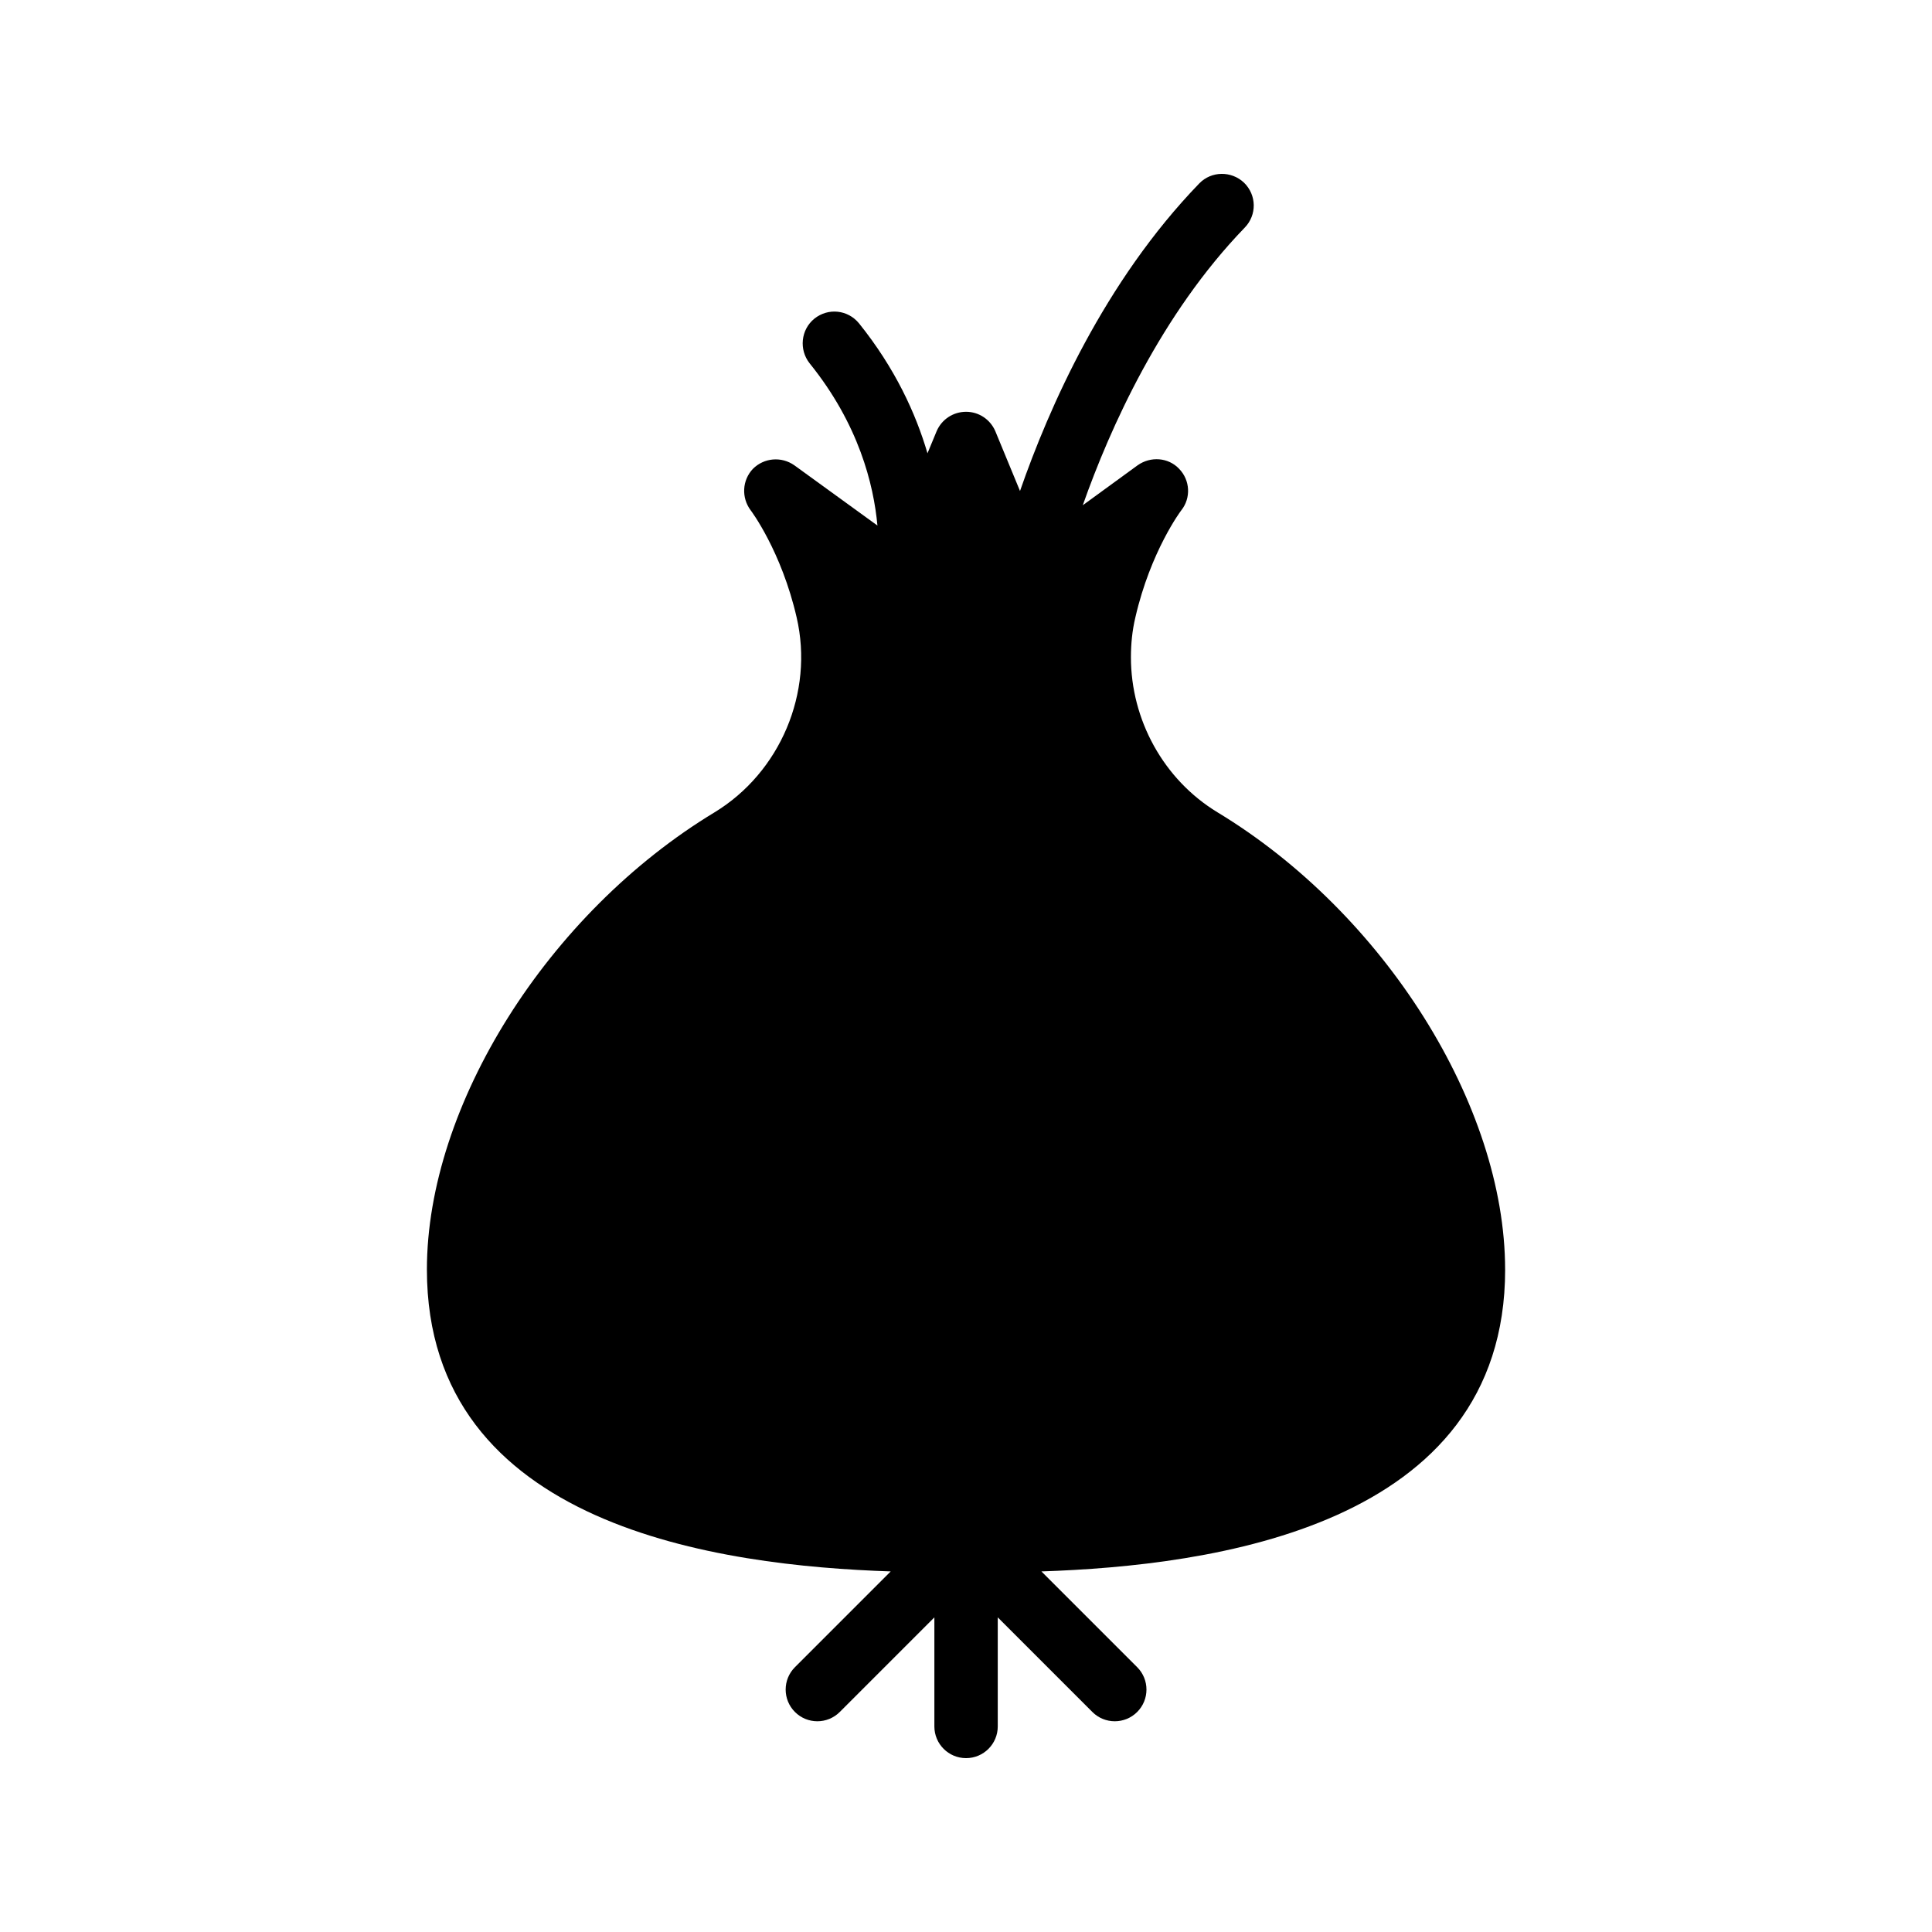
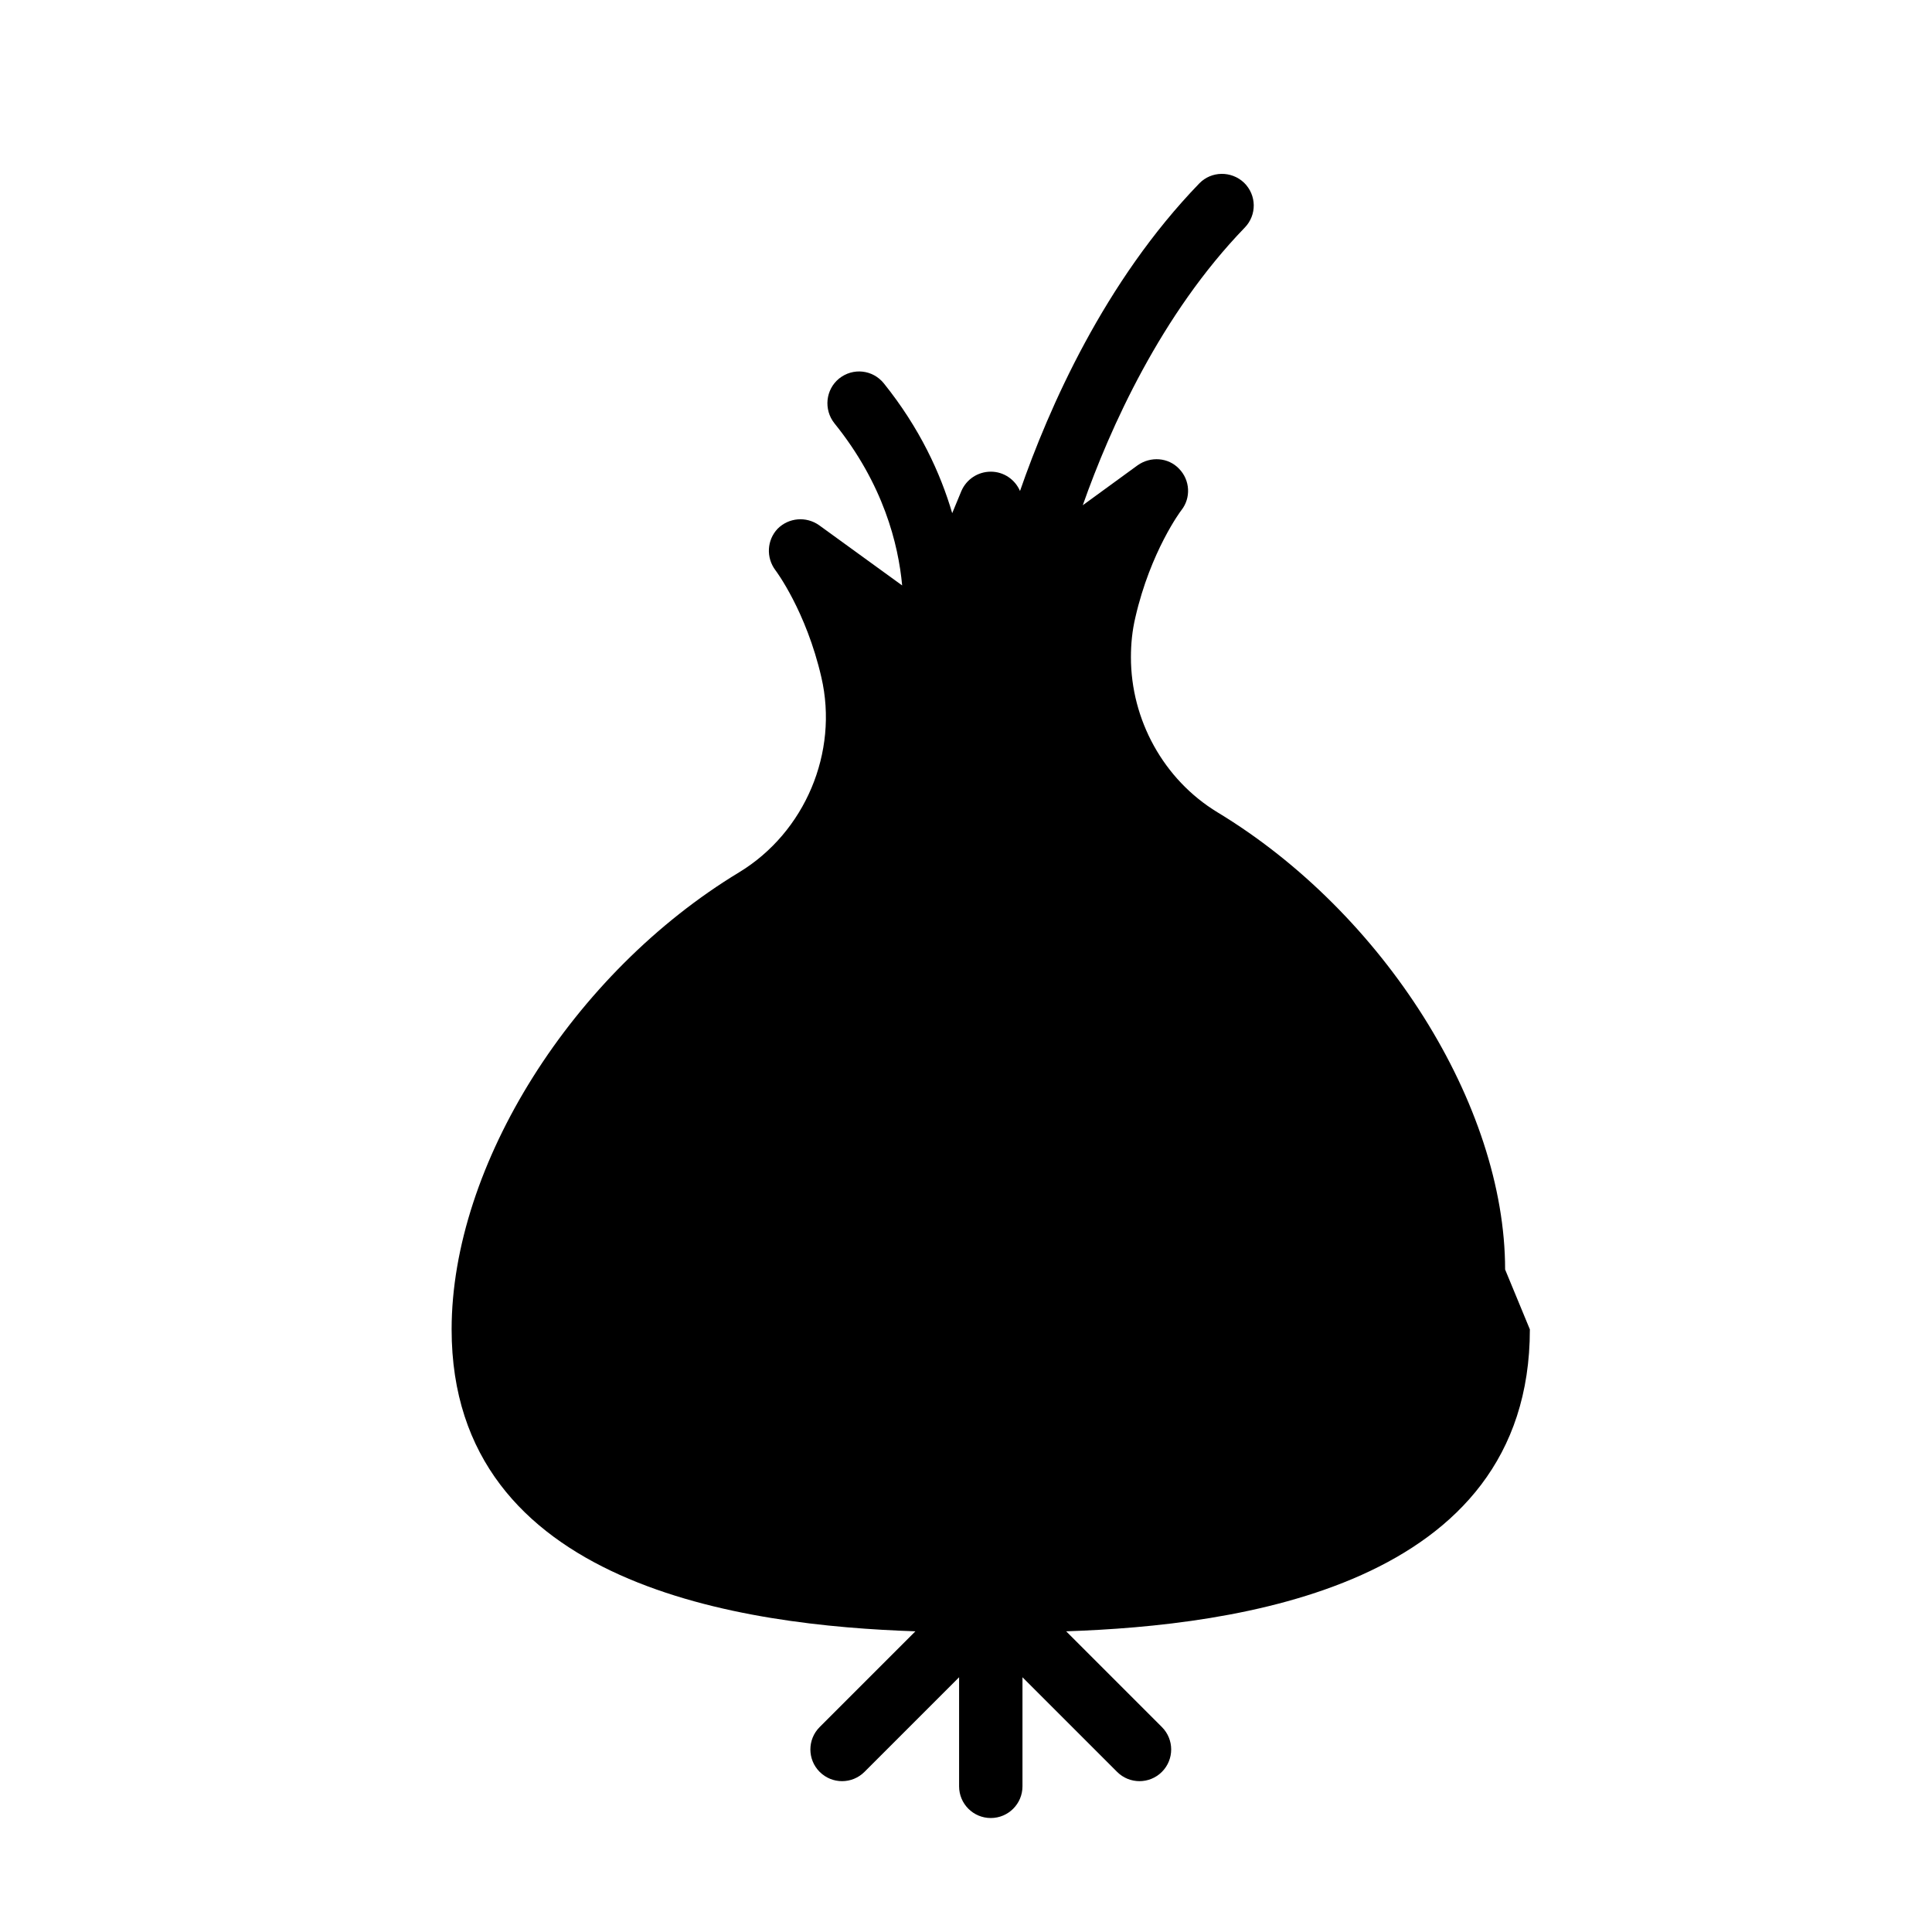
<svg xmlns="http://www.w3.org/2000/svg" fill="#000000" width="800px" height="800px" version="1.1" viewBox="144 144 512 512">
-   <path d="m542.87 480.43c0-43.496-32.074-94.465-76.242-121.17-14.359-8.734-22.922-24.602-22.922-41.062 0-3.527 0.336-7.055 1.176-10.582 4.031-17.551 12.09-28.297 12.176-28.383 2.602-3.273 2.352-7.977-0.586-11-2.856-3.023-7.559-3.359-11-0.922l-14.527 10.582c7.223-20.488 20.742-50.633 42.906-73.555 3.273-3.359 3.191-8.648-0.168-11.922-3.363-3.188-8.652-3.106-11.844 0.172-25.191 26.031-39.887 59.535-47.527 81.531l-6.551-15.871c-1.344-3.106-4.367-5.121-7.727-5.121-3.441 0-6.465 2.016-7.809 5.121l-2.434 5.879c-3.106-10.582-8.562-22.504-18.133-34.426-2.938-3.609-8.145-4.199-11.84-1.258-3.609 2.938-4.113 8.23-1.258 11.84 13.016 16.121 16.961 32.074 17.969 42.992l-22-15.953c-3.441-2.434-8.062-2.016-11 0.922-2.856 3.023-3.106 7.641-0.586 11 0.086 0.086 8.145 10.832 12.176 28.383 4.617 19.902-4.367 41.062-21.746 51.641-44.168 26.703-76.242 77.672-76.242 121.17 0 68.332 77.914 78.492 122.91 80.004l-25.375 25.375c-3.281 3.281-3.281 8.594 0 11.875 1.641 1.641 3.789 2.461 5.938 2.461 2.148 0 4.297-0.82 5.938-2.461l25.074-25.074v28.906c0 4.637 3.754 8.398 8.398 8.398 4.641 0 8.398-3.758 8.398-8.398v-28.906l25.074 25.074c3.281 3.281 8.594 3.281 11.875 0s3.281-8.594 0-11.875l-25.375-25.375c44.926-1.512 122.89-11.66 122.89-80.012z" />
+   <path d="m542.87 480.43c0-43.496-32.074-94.465-76.242-121.17-14.359-8.734-22.922-24.602-22.922-41.062 0-3.527 0.336-7.055 1.176-10.582 4.031-17.551 12.09-28.297 12.176-28.383 2.602-3.273 2.352-7.977-0.586-11-2.856-3.023-7.559-3.359-11-0.922l-14.527 10.582c7.223-20.488 20.742-50.633 42.906-73.555 3.273-3.359 3.191-8.648-0.168-11.922-3.363-3.188-8.652-3.106-11.844 0.172-25.191 26.031-39.887 59.535-47.527 81.531c-1.344-3.106-4.367-5.121-7.727-5.121-3.441 0-6.465 2.016-7.809 5.121l-2.434 5.879c-3.106-10.582-8.562-22.504-18.133-34.426-2.938-3.609-8.145-4.199-11.84-1.258-3.609 2.938-4.113 8.23-1.258 11.84 13.016 16.121 16.961 32.074 17.969 42.992l-22-15.953c-3.441-2.434-8.062-2.016-11 0.922-2.856 3.023-3.106 7.641-0.586 11 0.086 0.086 8.145 10.832 12.176 28.383 4.617 19.902-4.367 41.062-21.746 51.641-44.168 26.703-76.242 77.672-76.242 121.17 0 68.332 77.914 78.492 122.91 80.004l-25.375 25.375c-3.281 3.281-3.281 8.594 0 11.875 1.641 1.641 3.789 2.461 5.938 2.461 2.148 0 4.297-0.82 5.938-2.461l25.074-25.074v28.906c0 4.637 3.754 8.398 8.398 8.398 4.641 0 8.398-3.758 8.398-8.398v-28.906l25.074 25.074c3.281 3.281 8.594 3.281 11.875 0s3.281-8.594 0-11.875l-25.375-25.375c44.926-1.512 122.89-11.66 122.89-80.012z" />
</svg>